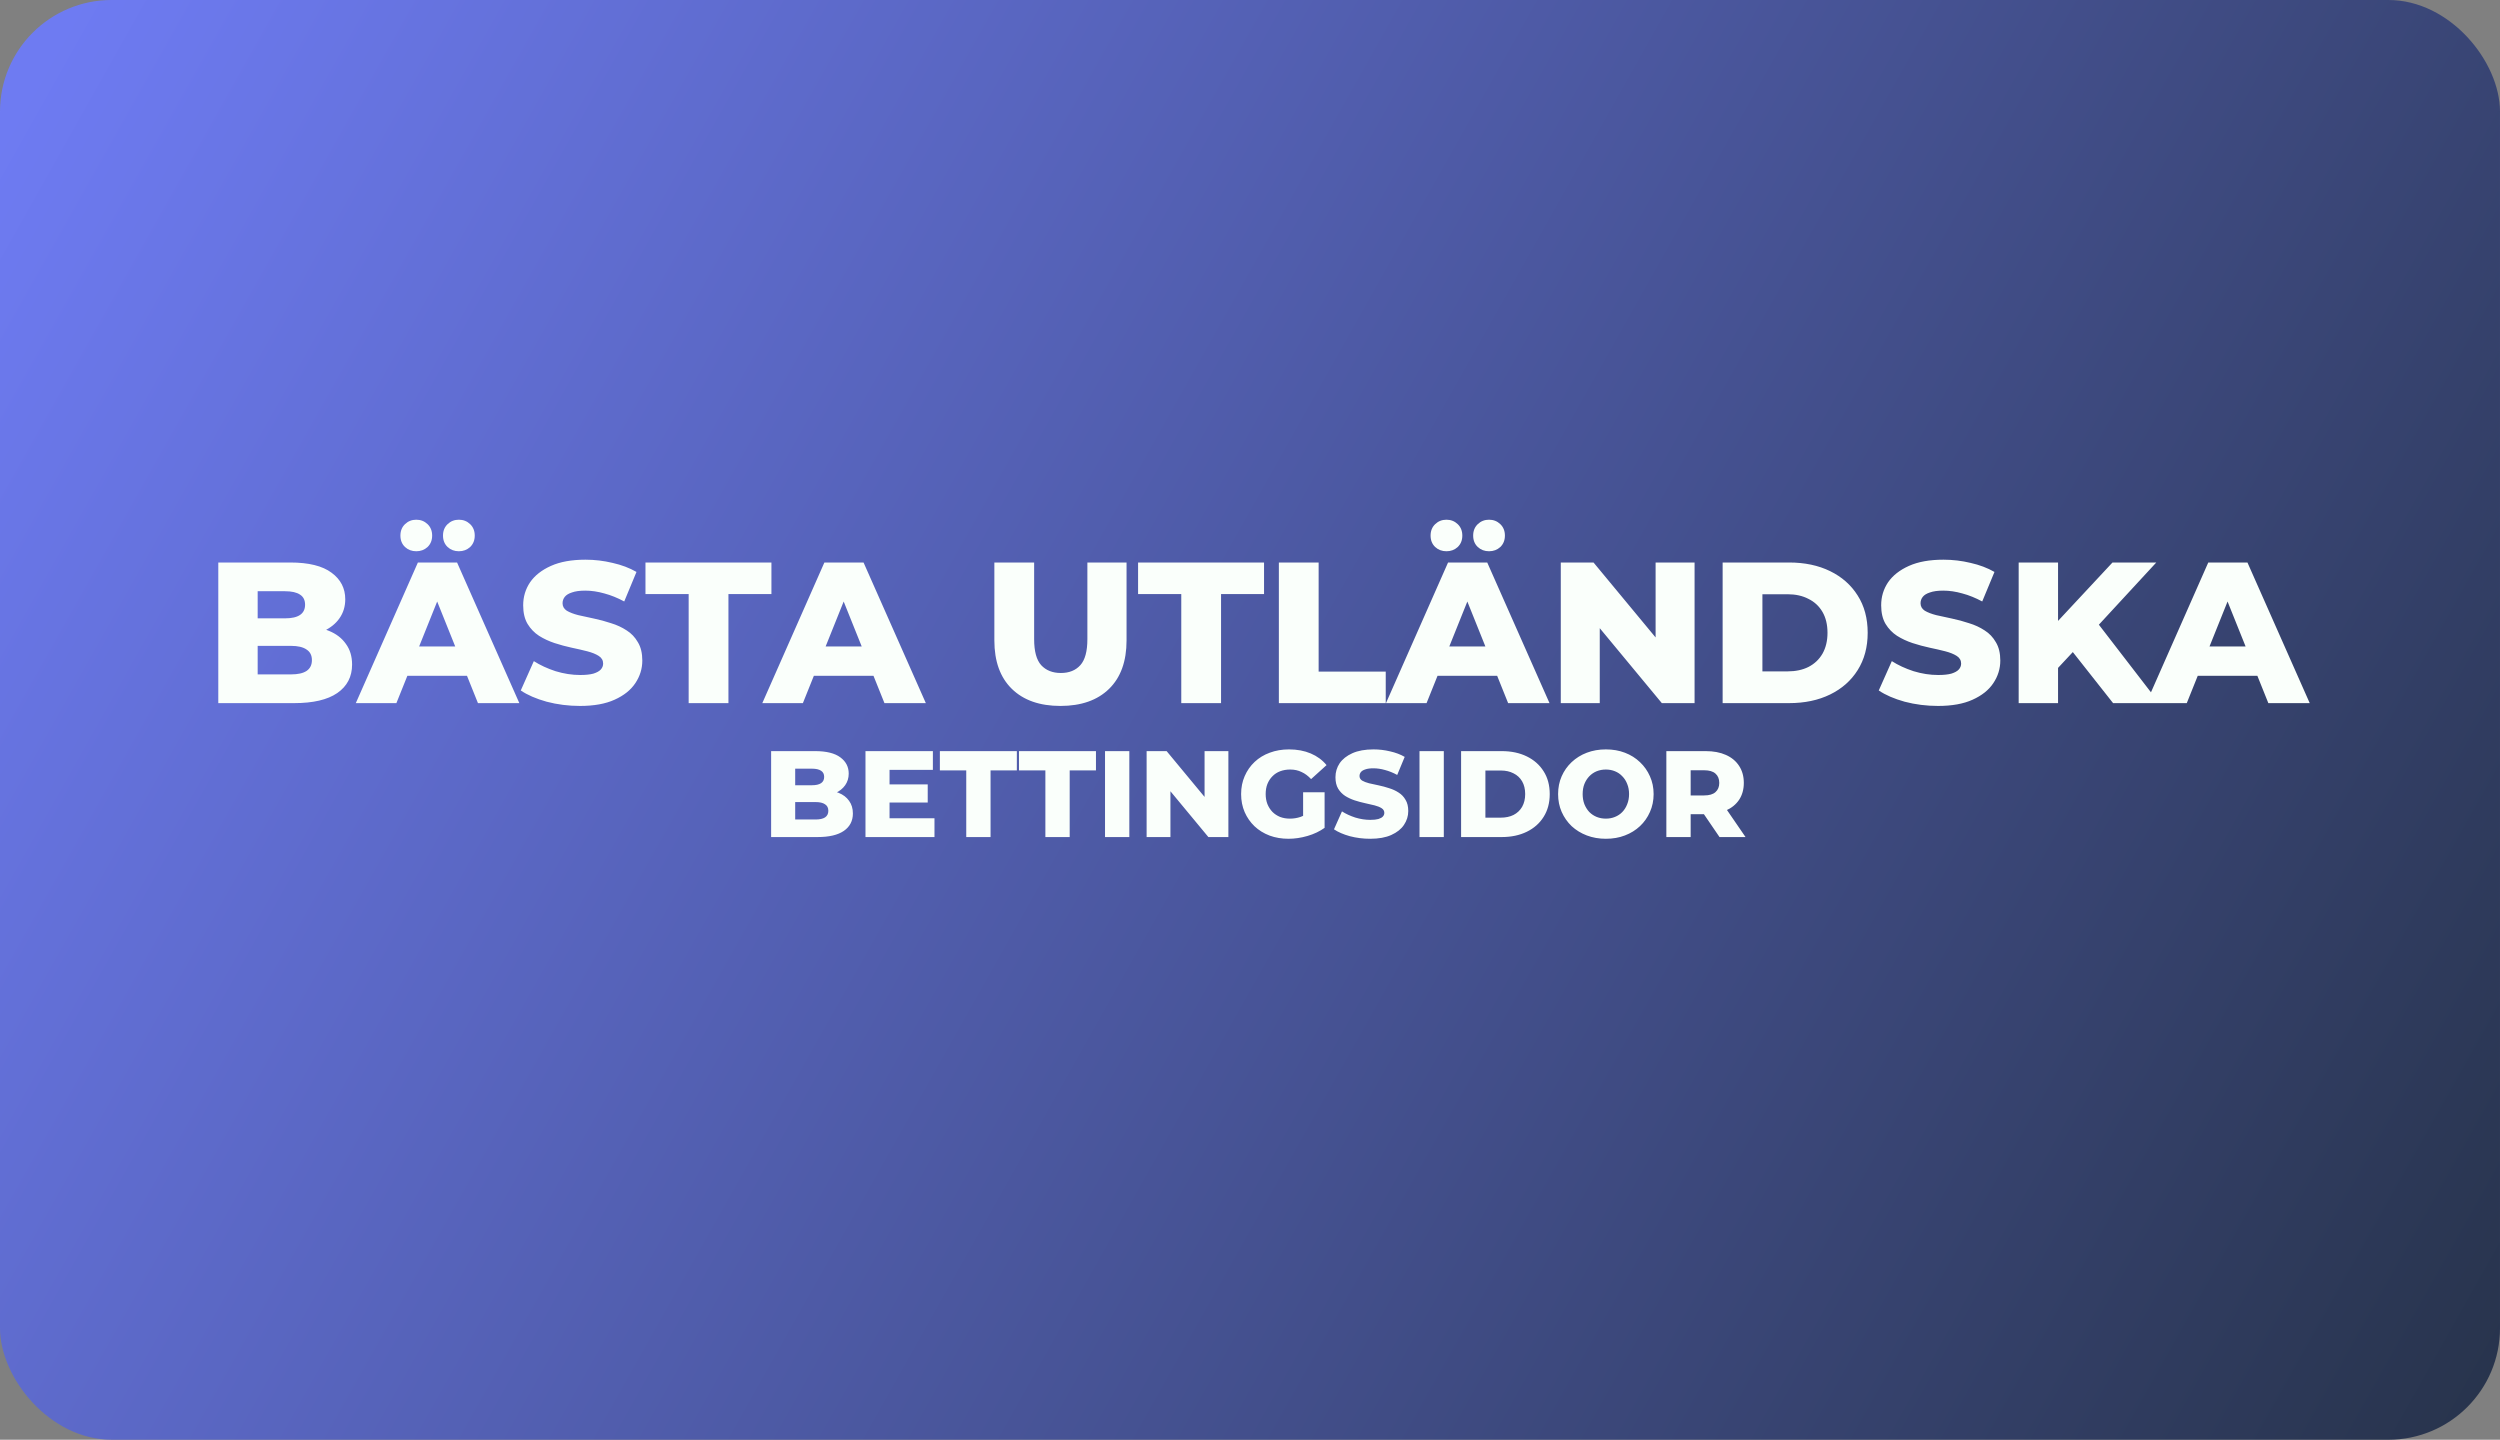
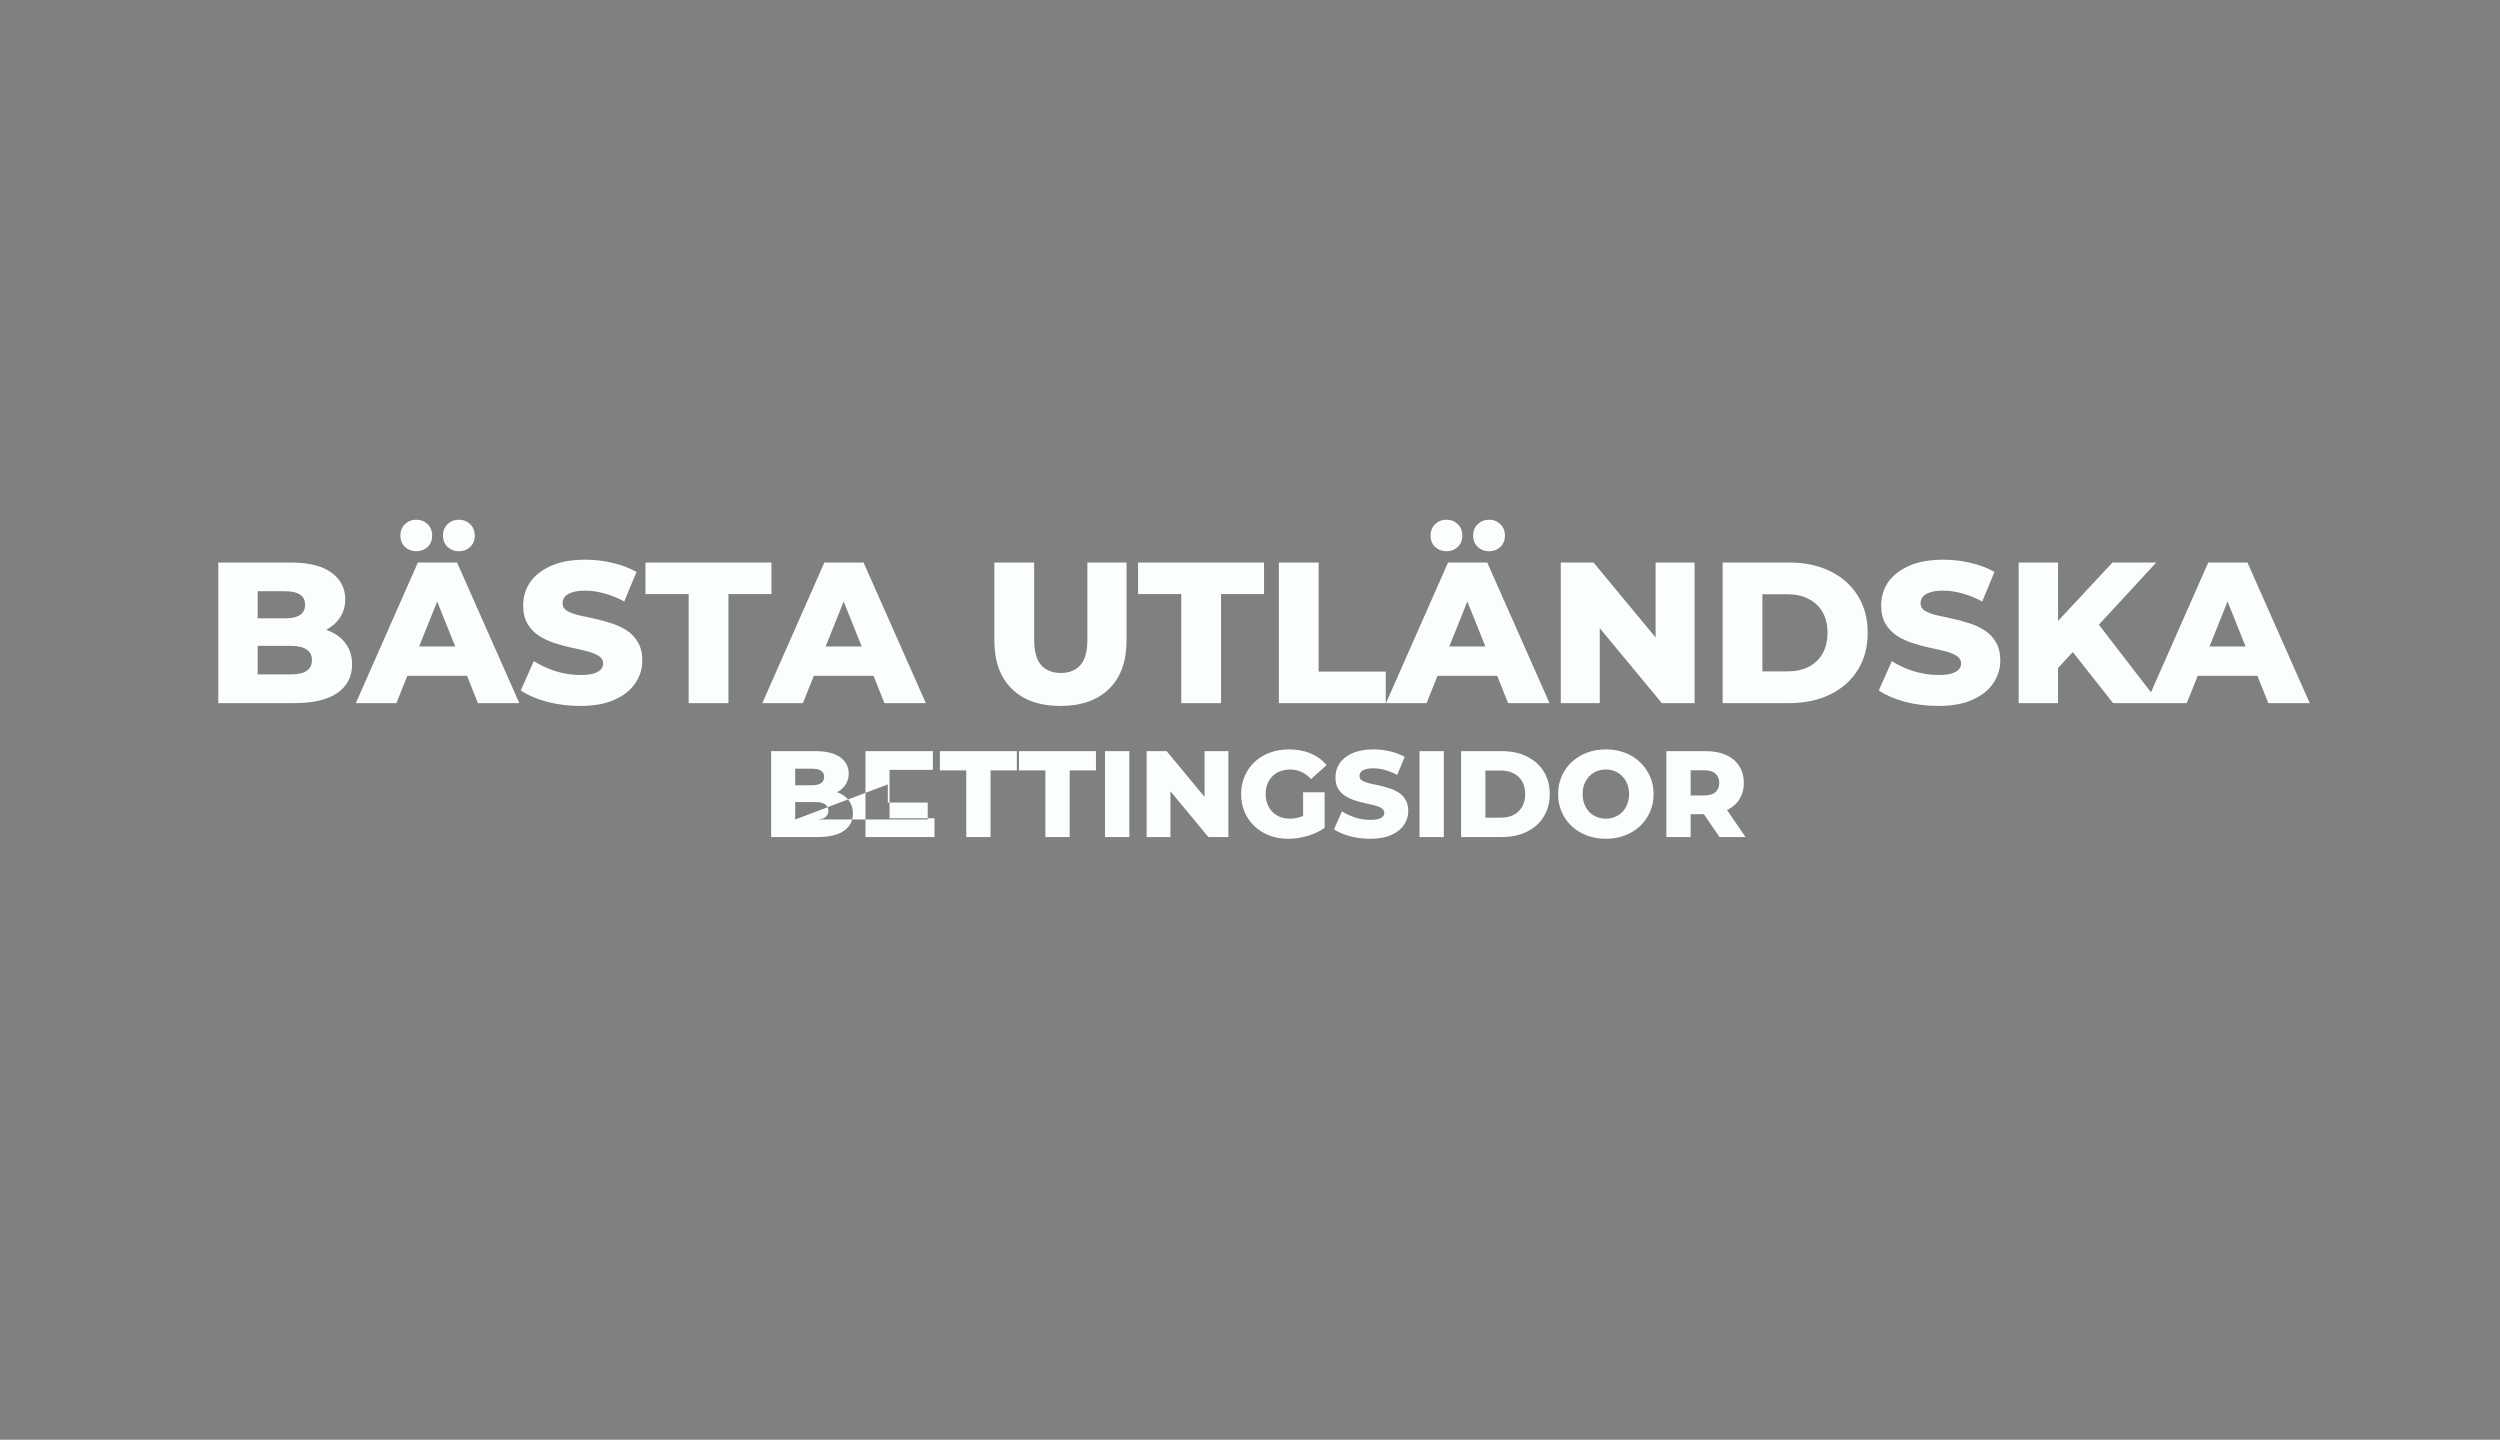
<svg xmlns="http://www.w3.org/2000/svg" width="224" height="129" viewBox="0 0 224 129" fill="none">
  <rect x="0" y="0" width="224" height="129" fill="#808080" stroke="none" />
-   <rect width="224" height="129" rx="10" fill="url(#paint0_linear_519_11)" />
-   <path d="M19.559 63V50.4H26.003C27.659 50.4 28.895 50.706 29.711 51.318C30.527 51.918 30.935 52.71 30.935 53.694C30.935 54.342 30.761 54.912 30.413 55.404C30.077 55.884 29.597 56.268 28.973 56.556C28.361 56.832 27.629 56.97 26.777 56.97L27.137 56.106C28.025 56.106 28.799 56.244 29.459 56.52C30.119 56.784 30.629 57.174 30.989 57.69C31.361 58.194 31.547 58.812 31.547 59.544C31.547 60.636 31.103 61.488 30.215 62.1C29.339 62.7 28.055 63 26.363 63H19.559ZM23.087 60.426H26.075C26.687 60.426 27.149 60.324 27.461 60.12C27.785 59.904 27.947 59.58 27.947 59.148C27.947 58.716 27.785 58.398 27.461 58.194C27.149 57.978 26.687 57.87 26.075 57.87H22.835V55.404H25.535C26.135 55.404 26.585 55.302 26.885 55.098C27.185 54.894 27.335 54.588 27.335 54.18C27.335 53.772 27.185 53.472 26.885 53.28C26.585 53.076 26.135 52.974 25.535 52.974H23.087V60.426ZM31.881 63L37.443 50.4H40.953L46.533 63H42.825L38.469 52.146H39.873L35.517 63H31.881ZM34.923 60.552L35.841 57.924H41.997L42.915 60.552H34.923ZM41.115 49.392C40.719 49.392 40.383 49.266 40.107 49.014C39.831 48.75 39.693 48.408 39.693 47.988C39.693 47.568 39.831 47.226 40.107 46.962C40.383 46.698 40.719 46.566 41.115 46.566C41.511 46.566 41.847 46.698 42.123 46.962C42.399 47.226 42.537 47.568 42.537 47.988C42.537 48.408 42.399 48.75 42.123 49.014C41.847 49.266 41.511 49.392 41.115 49.392ZM37.299 49.392C36.903 49.392 36.567 49.266 36.291 49.014C36.015 48.75 35.877 48.408 35.877 47.988C35.877 47.568 36.015 47.226 36.291 46.962C36.567 46.698 36.903 46.566 37.299 46.566C37.695 46.566 38.031 46.698 38.307 46.962C38.583 47.226 38.721 47.568 38.721 47.988C38.721 48.408 38.583 48.75 38.307 49.014C38.031 49.266 37.695 49.392 37.299 49.392ZM51.971 63.252C50.939 63.252 49.943 63.126 48.983 62.874C48.035 62.61 47.261 62.274 46.661 61.866L47.831 59.238C48.395 59.598 49.043 59.898 49.775 60.138C50.519 60.366 51.257 60.48 51.989 60.48C52.481 60.48 52.877 60.438 53.177 60.354C53.477 60.258 53.693 60.138 53.825 59.994C53.969 59.838 54.041 59.658 54.041 59.454C54.041 59.166 53.909 58.938 53.645 58.77C53.381 58.602 53.039 58.464 52.619 58.356C52.199 58.248 51.731 58.14 51.215 58.032C50.711 57.924 50.201 57.786 49.685 57.618C49.181 57.45 48.719 57.234 48.299 56.97C47.879 56.694 47.537 56.34 47.273 55.908C47.009 55.464 46.877 54.906 46.877 54.234C46.877 53.478 47.081 52.794 47.489 52.182C47.909 51.57 48.533 51.078 49.361 50.706C50.189 50.334 51.221 50.148 52.457 50.148C53.285 50.148 54.095 50.244 54.887 50.436C55.691 50.616 56.405 50.886 57.029 51.246L55.931 53.892C55.331 53.568 54.737 53.328 54.149 53.172C53.561 53.004 52.991 52.92 52.439 52.92C51.947 52.92 51.551 52.974 51.251 53.082C50.951 53.178 50.735 53.31 50.603 53.478C50.471 53.646 50.405 53.838 50.405 54.054C50.405 54.33 50.531 54.552 50.783 54.72C51.047 54.876 51.389 55.008 51.809 55.116C52.241 55.212 52.709 55.314 53.213 55.422C53.729 55.53 54.239 55.668 54.743 55.836C55.259 55.992 55.727 56.208 56.147 56.484C56.567 56.748 56.903 57.102 57.155 57.546C57.419 57.978 57.551 58.524 57.551 59.184C57.551 59.916 57.341 60.594 56.921 61.218C56.513 61.83 55.895 62.322 55.067 62.694C54.251 63.066 53.219 63.252 51.971 63.252ZM61.704 63V53.226H57.834V50.4H69.12V53.226H65.268V63H61.704ZM68.303 63L73.865 50.4H77.375L82.955 63H79.247L74.891 52.146H76.295L71.939 63H68.303ZM71.345 60.552L72.263 57.924H78.419L79.337 60.552H71.345ZM95.017 63.252C93.157 63.252 91.705 62.742 90.661 61.722C89.617 60.702 89.095 59.256 89.095 57.384V50.4H92.659V57.276C92.659 58.356 92.869 59.13 93.289 59.598C93.721 60.066 94.309 60.3 95.053 60.3C95.797 60.3 96.379 60.066 96.799 59.598C97.219 59.13 97.429 58.356 97.429 57.276V50.4H100.939V57.384C100.939 59.256 100.417 60.702 99.373 61.722C98.329 62.742 96.877 63.252 95.017 63.252ZM105.842 63V53.226H101.972V50.4H113.258V53.226H109.406V63H105.842ZM114.586 63V50.4H118.15V60.174H124.162V63H114.586ZM124.184 63L129.746 50.4H133.256L138.836 63H135.128L130.772 52.146H132.176L127.82 63H124.184ZM127.226 60.552L128.144 57.924H134.3L135.218 60.552H127.226ZM133.418 49.392C133.022 49.392 132.686 49.266 132.41 49.014C132.134 48.75 131.996 48.408 131.996 47.988C131.996 47.568 132.134 47.226 132.41 46.962C132.686 46.698 133.022 46.566 133.418 46.566C133.814 46.566 134.15 46.698 134.426 46.962C134.702 47.226 134.84 47.568 134.84 47.988C134.84 48.408 134.702 48.75 134.426 49.014C134.15 49.266 133.814 49.392 133.418 49.392ZM129.602 49.392C129.206 49.392 128.87 49.266 128.594 49.014C128.318 48.75 128.18 48.408 128.18 47.988C128.18 47.568 128.318 47.226 128.594 46.962C128.87 46.698 129.206 46.566 129.602 46.566C129.998 46.566 130.334 46.698 130.61 46.962C130.886 47.226 131.024 47.568 131.024 47.988C131.024 48.408 130.886 48.75 130.61 49.014C130.334 49.266 129.998 49.392 129.602 49.392ZM139.846 63V50.4H142.78L149.728 58.788H148.342V50.4H151.834V63H148.9L141.952 54.612H143.338V63H139.846ZM154.348 63V50.4H160.306C161.698 50.4 162.922 50.658 163.978 51.174C165.034 51.69 165.856 52.416 166.444 53.352C167.044 54.288 167.344 55.404 167.344 56.7C167.344 57.984 167.044 59.1 166.444 60.048C165.856 60.984 165.034 61.71 163.978 62.226C162.922 62.742 161.698 63 160.306 63H154.348ZM157.912 60.156H160.162C160.882 60.156 161.506 60.024 162.034 59.76C162.574 59.484 162.994 59.088 163.294 58.572C163.594 58.044 163.744 57.42 163.744 56.7C163.744 55.968 163.594 55.344 163.294 54.828C162.994 54.312 162.574 53.922 162.034 53.658C161.506 53.382 160.882 53.244 160.162 53.244H157.912V60.156ZM173.647 63.252C172.615 63.252 171.619 63.126 170.659 62.874C169.711 62.61 168.937 62.274 168.337 61.866L169.507 59.238C170.071 59.598 170.719 59.898 171.451 60.138C172.195 60.366 172.933 60.48 173.665 60.48C174.157 60.48 174.553 60.438 174.853 60.354C175.153 60.258 175.369 60.138 175.501 59.994C175.645 59.838 175.717 59.658 175.717 59.454C175.717 59.166 175.585 58.938 175.321 58.77C175.057 58.602 174.715 58.464 174.295 58.356C173.875 58.248 173.407 58.14 172.891 58.032C172.387 57.924 171.877 57.786 171.361 57.618C170.857 57.45 170.395 57.234 169.975 56.97C169.555 56.694 169.213 56.34 168.949 55.908C168.685 55.464 168.553 54.906 168.553 54.234C168.553 53.478 168.757 52.794 169.165 52.182C169.585 51.57 170.209 51.078 171.037 50.706C171.865 50.334 172.897 50.148 174.133 50.148C174.961 50.148 175.771 50.244 176.563 50.436C177.367 50.616 178.081 50.886 178.705 51.246L177.607 53.892C177.007 53.568 176.413 53.328 175.825 53.172C175.237 53.004 174.667 52.92 174.115 52.92C173.623 52.92 173.227 52.974 172.927 53.082C172.627 53.178 172.411 53.31 172.279 53.478C172.147 53.646 172.081 53.838 172.081 54.054C172.081 54.33 172.207 54.552 172.459 54.72C172.723 54.876 173.065 55.008 173.485 55.116C173.917 55.212 174.385 55.314 174.889 55.422C175.405 55.53 175.915 55.668 176.419 55.836C176.935 55.992 177.403 56.208 177.823 56.484C178.243 56.748 178.579 57.102 178.831 57.546C179.095 57.978 179.227 58.524 179.227 59.184C179.227 59.916 179.017 60.594 178.597 61.218C178.189 61.83 177.571 62.322 176.743 62.694C175.927 63.066 174.895 63.252 173.647 63.252ZM184.059 60.21L183.861 56.214L189.279 50.4H193.203L187.803 56.25L185.823 58.32L184.059 60.21ZM180.873 63V50.4H184.401V63H180.873ZM189.333 63L185.229 57.798L187.551 55.314L193.473 63H189.333ZM192.299 63L197.861 50.4H201.371L206.951 63H203.243L198.887 52.146H200.291L195.935 63H192.299ZM195.341 60.552L196.259 57.924H202.415L203.333 60.552H195.341ZM69.093 75V67.3H73.031C74.043 67.3 74.798 67.487 75.297 67.861C75.795 68.228 76.045 68.712 76.045 69.313C76.045 69.709 75.938 70.057 75.726 70.358C75.52 70.651 75.227 70.886 74.846 71.062C74.472 71.231 74.024 71.315 73.504 71.315L73.724 70.787C74.266 70.787 74.739 70.871 75.143 71.04C75.546 71.201 75.858 71.44 76.078 71.755C76.305 72.063 76.419 72.441 76.419 72.888C76.419 73.555 76.147 74.076 75.605 74.45C75.069 74.817 74.285 75 73.251 75H69.093ZM71.249 73.427H73.075C73.449 73.427 73.731 73.365 73.922 73.24C74.12 73.108 74.219 72.91 74.219 72.646C74.219 72.382 74.12 72.188 73.922 72.063C73.731 71.931 73.449 71.865 73.075 71.865H71.095V70.358H72.745C73.111 70.358 73.386 70.296 73.57 70.171C73.753 70.046 73.845 69.859 73.845 69.61C73.845 69.361 73.753 69.177 73.57 69.06C73.386 68.935 73.111 68.873 72.745 68.873H71.249V73.427ZM79.549 70.281H83.124V71.909H79.549V70.281ZM79.703 73.317H83.729V75H77.547V67.3H83.586V68.983H79.703V73.317ZM86.576 75V69.027H84.212V67.3H91.109V69.027H88.754V75H86.576ZM93.666 75V69.027H91.301V67.3H98.198V69.027H95.844V75H93.666ZM99.01 75V67.3H101.188V75H99.01ZM102.737 75V67.3H104.53L108.776 72.426H107.929V67.3H110.063V75H108.27L104.024 69.874H104.871V75H102.737ZM115.45 75.154C114.841 75.154 114.276 75.059 113.756 74.868C113.235 74.67 112.784 74.391 112.403 74.032C112.029 73.673 111.735 73.251 111.523 72.767C111.31 72.276 111.204 71.737 111.204 71.15C111.204 70.563 111.31 70.028 111.523 69.544C111.735 69.053 112.032 68.627 112.414 68.268C112.795 67.909 113.246 67.634 113.767 67.443C114.295 67.245 114.87 67.146 115.494 67.146C116.22 67.146 116.869 67.267 117.441 67.509C118.013 67.751 118.486 68.099 118.86 68.554L117.474 69.808C117.21 69.522 116.924 69.309 116.616 69.17C116.315 69.023 115.978 68.95 115.604 68.95C115.274 68.95 114.973 69.001 114.702 69.104C114.43 69.207 114.199 69.357 114.009 69.555C113.818 69.746 113.668 69.977 113.558 70.248C113.455 70.512 113.404 70.813 113.404 71.15C113.404 71.473 113.455 71.77 113.558 72.041C113.668 72.312 113.818 72.547 114.009 72.745C114.199 72.936 114.427 73.086 114.691 73.196C114.962 73.299 115.259 73.35 115.582 73.35C115.904 73.35 116.22 73.299 116.528 73.196C116.836 73.086 117.147 72.903 117.463 72.646L118.684 74.175C118.244 74.49 117.734 74.732 117.155 74.901C116.575 75.07 116.007 75.154 115.45 75.154ZM116.759 73.889V70.985H118.684V74.175L116.759 73.889ZM122.77 75.154C122.14 75.154 121.531 75.077 120.944 74.923C120.365 74.762 119.892 74.556 119.525 74.307L120.24 72.701C120.585 72.921 120.981 73.104 121.428 73.251C121.883 73.39 122.334 73.46 122.781 73.46C123.082 73.46 123.324 73.434 123.507 73.383C123.691 73.324 123.823 73.251 123.903 73.163C123.991 73.068 124.035 72.958 124.035 72.833C124.035 72.657 123.955 72.518 123.793 72.415C123.632 72.312 123.423 72.228 123.166 72.162C122.91 72.096 122.624 72.03 122.308 71.964C122 71.898 121.689 71.814 121.373 71.711C121.065 71.608 120.783 71.476 120.526 71.315C120.27 71.146 120.061 70.93 119.899 70.666C119.738 70.395 119.657 70.054 119.657 69.643C119.657 69.181 119.782 68.763 120.031 68.389C120.288 68.015 120.669 67.714 121.175 67.487C121.681 67.26 122.312 67.146 123.067 67.146C123.573 67.146 124.068 67.205 124.552 67.322C125.044 67.432 125.48 67.597 125.861 67.817L125.19 69.434C124.824 69.236 124.461 69.089 124.101 68.994C123.742 68.891 123.394 68.84 123.056 68.84C122.756 68.84 122.514 68.873 122.33 68.939C122.147 68.998 122.015 69.078 121.934 69.181C121.854 69.284 121.813 69.401 121.813 69.533C121.813 69.702 121.89 69.837 122.044 69.94C122.206 70.035 122.415 70.116 122.671 70.182C122.935 70.241 123.221 70.303 123.529 70.369C123.845 70.435 124.156 70.519 124.464 70.622C124.78 70.717 125.066 70.849 125.322 71.018C125.579 71.179 125.784 71.396 125.938 71.667C126.1 71.931 126.18 72.265 126.18 72.668C126.18 73.115 126.052 73.53 125.795 73.911C125.546 74.285 125.168 74.586 124.662 74.813C124.164 75.04 123.533 75.154 122.77 75.154ZM127.187 75V67.3H129.365V75H127.187ZM130.914 75V67.3H134.555C135.406 67.3 136.154 67.458 136.799 67.773C137.444 68.088 137.947 68.532 138.306 69.104C138.673 69.676 138.856 70.358 138.856 71.15C138.856 71.935 138.673 72.617 138.306 73.196C137.947 73.768 137.444 74.212 136.799 74.527C136.154 74.842 135.406 75 134.555 75H130.914ZM133.092 73.262H134.467C134.907 73.262 135.288 73.181 135.611 73.02C135.941 72.851 136.198 72.609 136.381 72.294C136.564 71.971 136.656 71.59 136.656 71.15C136.656 70.703 136.564 70.321 136.381 70.006C136.198 69.691 135.941 69.452 135.611 69.291C135.288 69.122 134.907 69.038 134.467 69.038H133.092V73.262ZM143.885 75.154C143.269 75.154 142.701 75.055 142.18 74.857C141.659 74.659 141.205 74.38 140.816 74.021C140.435 73.654 140.138 73.229 139.925 72.745C139.712 72.261 139.606 71.729 139.606 71.15C139.606 70.571 139.712 70.039 139.925 69.555C140.138 69.071 140.435 68.649 140.816 68.29C141.205 67.923 141.659 67.641 142.18 67.443C142.701 67.245 143.269 67.146 143.885 67.146C144.508 67.146 145.077 67.245 145.59 67.443C146.111 67.641 146.562 67.923 146.943 68.29C147.324 68.649 147.621 69.071 147.834 69.555C148.054 70.039 148.164 70.571 148.164 71.15C148.164 71.729 148.054 72.265 147.834 72.756C147.621 73.24 147.324 73.662 146.943 74.021C146.562 74.38 146.111 74.659 145.59 74.857C145.077 75.055 144.508 75.154 143.885 75.154ZM143.885 73.35C144.178 73.35 144.45 73.299 144.699 73.196C144.956 73.093 145.176 72.947 145.359 72.756C145.55 72.558 145.696 72.323 145.799 72.052C145.909 71.781 145.964 71.48 145.964 71.15C145.964 70.813 145.909 70.512 145.799 70.248C145.696 69.977 145.55 69.746 145.359 69.555C145.176 69.357 144.956 69.207 144.699 69.104C144.45 69.001 144.178 68.95 143.885 68.95C143.592 68.95 143.317 69.001 143.06 69.104C142.811 69.207 142.591 69.357 142.4 69.555C142.217 69.746 142.07 69.977 141.96 70.248C141.857 70.512 141.806 70.813 141.806 71.15C141.806 71.48 141.857 71.781 141.96 72.052C142.07 72.323 142.217 72.558 142.4 72.756C142.591 72.947 142.811 73.093 143.06 73.196C143.317 73.299 143.592 73.35 143.885 73.35ZM149.305 75V67.3H152.825C153.529 67.3 154.134 67.414 154.64 67.641C155.153 67.868 155.549 68.198 155.828 68.631C156.106 69.056 156.246 69.562 156.246 70.149C156.246 70.728 156.106 71.231 155.828 71.656C155.549 72.074 155.153 72.397 154.64 72.624C154.134 72.844 153.529 72.954 152.825 72.954H150.515L151.483 72.041V75H149.305ZM154.068 75L152.154 72.195H154.475L156.4 75H154.068ZM151.483 72.272L150.515 71.271H152.693C153.147 71.271 153.485 71.172 153.705 70.974C153.932 70.776 154.046 70.501 154.046 70.149C154.046 69.79 153.932 69.511 153.705 69.313C153.485 69.115 153.147 69.016 152.693 69.016H150.515L151.483 68.015V72.272Z" fill="#FAFFFB" />
+   <path d="M19.559 63V50.4H26.003C27.659 50.4 28.895 50.706 29.711 51.318C30.527 51.918 30.935 52.71 30.935 53.694C30.935 54.342 30.761 54.912 30.413 55.404C30.077 55.884 29.597 56.268 28.973 56.556C28.361 56.832 27.629 56.97 26.777 56.97L27.137 56.106C28.025 56.106 28.799 56.244 29.459 56.52C30.119 56.784 30.629 57.174 30.989 57.69C31.361 58.194 31.547 58.812 31.547 59.544C31.547 60.636 31.103 61.488 30.215 62.1C29.339 62.7 28.055 63 26.363 63H19.559ZM23.087 60.426H26.075C26.687 60.426 27.149 60.324 27.461 60.12C27.785 59.904 27.947 59.58 27.947 59.148C27.947 58.716 27.785 58.398 27.461 58.194C27.149 57.978 26.687 57.87 26.075 57.87H22.835V55.404H25.535C26.135 55.404 26.585 55.302 26.885 55.098C27.185 54.894 27.335 54.588 27.335 54.18C27.335 53.772 27.185 53.472 26.885 53.28C26.585 53.076 26.135 52.974 25.535 52.974H23.087V60.426ZM31.881 63L37.443 50.4H40.953L46.533 63H42.825L38.469 52.146H39.873L35.517 63H31.881ZM34.923 60.552L35.841 57.924H41.997L42.915 60.552H34.923ZM41.115 49.392C40.719 49.392 40.383 49.266 40.107 49.014C39.831 48.75 39.693 48.408 39.693 47.988C39.693 47.568 39.831 47.226 40.107 46.962C40.383 46.698 40.719 46.566 41.115 46.566C41.511 46.566 41.847 46.698 42.123 46.962C42.399 47.226 42.537 47.568 42.537 47.988C42.537 48.408 42.399 48.75 42.123 49.014C41.847 49.266 41.511 49.392 41.115 49.392ZM37.299 49.392C36.903 49.392 36.567 49.266 36.291 49.014C36.015 48.75 35.877 48.408 35.877 47.988C35.877 47.568 36.015 47.226 36.291 46.962C36.567 46.698 36.903 46.566 37.299 46.566C37.695 46.566 38.031 46.698 38.307 46.962C38.583 47.226 38.721 47.568 38.721 47.988C38.721 48.408 38.583 48.75 38.307 49.014C38.031 49.266 37.695 49.392 37.299 49.392ZM51.971 63.252C50.939 63.252 49.943 63.126 48.983 62.874C48.035 62.61 47.261 62.274 46.661 61.866L47.831 59.238C48.395 59.598 49.043 59.898 49.775 60.138C50.519 60.366 51.257 60.48 51.989 60.48C52.481 60.48 52.877 60.438 53.177 60.354C53.477 60.258 53.693 60.138 53.825 59.994C53.969 59.838 54.041 59.658 54.041 59.454C54.041 59.166 53.909 58.938 53.645 58.77C53.381 58.602 53.039 58.464 52.619 58.356C52.199 58.248 51.731 58.14 51.215 58.032C50.711 57.924 50.201 57.786 49.685 57.618C49.181 57.45 48.719 57.234 48.299 56.97C47.879 56.694 47.537 56.34 47.273 55.908C47.009 55.464 46.877 54.906 46.877 54.234C46.877 53.478 47.081 52.794 47.489 52.182C47.909 51.57 48.533 51.078 49.361 50.706C50.189 50.334 51.221 50.148 52.457 50.148C53.285 50.148 54.095 50.244 54.887 50.436C55.691 50.616 56.405 50.886 57.029 51.246L55.931 53.892C55.331 53.568 54.737 53.328 54.149 53.172C53.561 53.004 52.991 52.92 52.439 52.92C51.947 52.92 51.551 52.974 51.251 53.082C50.951 53.178 50.735 53.31 50.603 53.478C50.471 53.646 50.405 53.838 50.405 54.054C50.405 54.33 50.531 54.552 50.783 54.72C51.047 54.876 51.389 55.008 51.809 55.116C52.241 55.212 52.709 55.314 53.213 55.422C53.729 55.53 54.239 55.668 54.743 55.836C55.259 55.992 55.727 56.208 56.147 56.484C56.567 56.748 56.903 57.102 57.155 57.546C57.419 57.978 57.551 58.524 57.551 59.184C57.551 59.916 57.341 60.594 56.921 61.218C56.513 61.83 55.895 62.322 55.067 62.694C54.251 63.066 53.219 63.252 51.971 63.252ZM61.704 63V53.226H57.834V50.4H69.12V53.226H65.268V63H61.704ZM68.303 63L73.865 50.4H77.375L82.955 63H79.247L74.891 52.146H76.295L71.939 63H68.303ZM71.345 60.552L72.263 57.924H78.419L79.337 60.552H71.345ZM95.017 63.252C93.157 63.252 91.705 62.742 90.661 61.722C89.617 60.702 89.095 59.256 89.095 57.384V50.4H92.659V57.276C92.659 58.356 92.869 59.13 93.289 59.598C93.721 60.066 94.309 60.3 95.053 60.3C95.797 60.3 96.379 60.066 96.799 59.598C97.219 59.13 97.429 58.356 97.429 57.276V50.4H100.939V57.384C100.939 59.256 100.417 60.702 99.373 61.722C98.329 62.742 96.877 63.252 95.017 63.252ZM105.842 63V53.226H101.972V50.4H113.258V53.226H109.406V63H105.842ZM114.586 63V50.4H118.15V60.174H124.162V63H114.586ZM124.184 63L129.746 50.4H133.256L138.836 63H135.128L130.772 52.146H132.176L127.82 63H124.184ZM127.226 60.552L128.144 57.924H134.3L135.218 60.552H127.226ZM133.418 49.392C133.022 49.392 132.686 49.266 132.41 49.014C132.134 48.75 131.996 48.408 131.996 47.988C131.996 47.568 132.134 47.226 132.41 46.962C132.686 46.698 133.022 46.566 133.418 46.566C133.814 46.566 134.15 46.698 134.426 46.962C134.702 47.226 134.84 47.568 134.84 47.988C134.84 48.408 134.702 48.75 134.426 49.014C134.15 49.266 133.814 49.392 133.418 49.392ZM129.602 49.392C129.206 49.392 128.87 49.266 128.594 49.014C128.318 48.75 128.18 48.408 128.18 47.988C128.18 47.568 128.318 47.226 128.594 46.962C128.87 46.698 129.206 46.566 129.602 46.566C129.998 46.566 130.334 46.698 130.61 46.962C130.886 47.226 131.024 47.568 131.024 47.988C131.024 48.408 130.886 48.75 130.61 49.014C130.334 49.266 129.998 49.392 129.602 49.392ZM139.846 63V50.4H142.78L149.728 58.788H148.342V50.4H151.834V63H148.9L141.952 54.612H143.338V63H139.846ZM154.348 63V50.4H160.306C161.698 50.4 162.922 50.658 163.978 51.174C165.034 51.69 165.856 52.416 166.444 53.352C167.044 54.288 167.344 55.404 167.344 56.7C167.344 57.984 167.044 59.1 166.444 60.048C165.856 60.984 165.034 61.71 163.978 62.226C162.922 62.742 161.698 63 160.306 63H154.348ZM157.912 60.156H160.162C160.882 60.156 161.506 60.024 162.034 59.76C162.574 59.484 162.994 59.088 163.294 58.572C163.594 58.044 163.744 57.42 163.744 56.7C163.744 55.968 163.594 55.344 163.294 54.828C162.994 54.312 162.574 53.922 162.034 53.658C161.506 53.382 160.882 53.244 160.162 53.244H157.912V60.156ZM173.647 63.252C172.615 63.252 171.619 63.126 170.659 62.874C169.711 62.61 168.937 62.274 168.337 61.866L169.507 59.238C170.071 59.598 170.719 59.898 171.451 60.138C172.195 60.366 172.933 60.48 173.665 60.48C174.157 60.48 174.553 60.438 174.853 60.354C175.153 60.258 175.369 60.138 175.501 59.994C175.645 59.838 175.717 59.658 175.717 59.454C175.717 59.166 175.585 58.938 175.321 58.77C175.057 58.602 174.715 58.464 174.295 58.356C173.875 58.248 173.407 58.14 172.891 58.032C172.387 57.924 171.877 57.786 171.361 57.618C170.857 57.45 170.395 57.234 169.975 56.97C169.555 56.694 169.213 56.34 168.949 55.908C168.685 55.464 168.553 54.906 168.553 54.234C168.553 53.478 168.757 52.794 169.165 52.182C169.585 51.57 170.209 51.078 171.037 50.706C171.865 50.334 172.897 50.148 174.133 50.148C174.961 50.148 175.771 50.244 176.563 50.436C177.367 50.616 178.081 50.886 178.705 51.246L177.607 53.892C177.007 53.568 176.413 53.328 175.825 53.172C175.237 53.004 174.667 52.92 174.115 52.92C173.623 52.92 173.227 52.974 172.927 53.082C172.627 53.178 172.411 53.31 172.279 53.478C172.147 53.646 172.081 53.838 172.081 54.054C172.081 54.33 172.207 54.552 172.459 54.72C172.723 54.876 173.065 55.008 173.485 55.116C173.917 55.212 174.385 55.314 174.889 55.422C175.405 55.53 175.915 55.668 176.419 55.836C176.935 55.992 177.403 56.208 177.823 56.484C178.243 56.748 178.579 57.102 178.831 57.546C179.095 57.978 179.227 58.524 179.227 59.184C179.227 59.916 179.017 60.594 178.597 61.218C178.189 61.83 177.571 62.322 176.743 62.694C175.927 63.066 174.895 63.252 173.647 63.252ZM184.059 60.21L183.861 56.214L189.279 50.4H193.203L187.803 56.25L185.823 58.32L184.059 60.21ZM180.873 63V50.4H184.401V63H180.873ZM189.333 63L185.229 57.798L187.551 55.314L193.473 63H189.333ZM192.299 63L197.861 50.4H201.371L206.951 63H203.243L198.887 52.146H200.291L195.935 63H192.299ZM195.341 60.552L196.259 57.924H202.415L203.333 60.552H195.341ZM69.093 75V67.3H73.031C74.043 67.3 74.798 67.487 75.297 67.861C75.795 68.228 76.045 68.712 76.045 69.313C76.045 69.709 75.938 70.057 75.726 70.358C75.52 70.651 75.227 70.886 74.846 71.062C74.472 71.231 74.024 71.315 73.504 71.315L73.724 70.787C74.266 70.787 74.739 70.871 75.143 71.04C75.546 71.201 75.858 71.44 76.078 71.755C76.305 72.063 76.419 72.441 76.419 72.888C76.419 73.555 76.147 74.076 75.605 74.45C75.069 74.817 74.285 75 73.251 75H69.093ZM71.249 73.427H73.075C73.449 73.427 73.731 73.365 73.922 73.24C74.12 73.108 74.219 72.91 74.219 72.646C74.219 72.382 74.12 72.188 73.922 72.063C73.731 71.931 73.449 71.865 73.075 71.865H71.095V70.358H72.745C73.111 70.358 73.386 70.296 73.57 70.171C73.753 70.046 73.845 69.859 73.845 69.61C73.845 69.361 73.753 69.177 73.57 69.06C73.386 68.935 73.111 68.873 72.745 68.873H71.249V73.427ZH83.124V71.909H79.549V70.281ZM79.703 73.317H83.729V75H77.547V67.3H83.586V68.983H79.703V73.317ZM86.576 75V69.027H84.212V67.3H91.109V69.027H88.754V75H86.576ZM93.666 75V69.027H91.301V67.3H98.198V69.027H95.844V75H93.666ZM99.01 75V67.3H101.188V75H99.01ZM102.737 75V67.3H104.53L108.776 72.426H107.929V67.3H110.063V75H108.27L104.024 69.874H104.871V75H102.737ZM115.45 75.154C114.841 75.154 114.276 75.059 113.756 74.868C113.235 74.67 112.784 74.391 112.403 74.032C112.029 73.673 111.735 73.251 111.523 72.767C111.31 72.276 111.204 71.737 111.204 71.15C111.204 70.563 111.31 70.028 111.523 69.544C111.735 69.053 112.032 68.627 112.414 68.268C112.795 67.909 113.246 67.634 113.767 67.443C114.295 67.245 114.87 67.146 115.494 67.146C116.22 67.146 116.869 67.267 117.441 67.509C118.013 67.751 118.486 68.099 118.86 68.554L117.474 69.808C117.21 69.522 116.924 69.309 116.616 69.17C116.315 69.023 115.978 68.95 115.604 68.95C115.274 68.95 114.973 69.001 114.702 69.104C114.43 69.207 114.199 69.357 114.009 69.555C113.818 69.746 113.668 69.977 113.558 70.248C113.455 70.512 113.404 70.813 113.404 71.15C113.404 71.473 113.455 71.77 113.558 72.041C113.668 72.312 113.818 72.547 114.009 72.745C114.199 72.936 114.427 73.086 114.691 73.196C114.962 73.299 115.259 73.35 115.582 73.35C115.904 73.35 116.22 73.299 116.528 73.196C116.836 73.086 117.147 72.903 117.463 72.646L118.684 74.175C118.244 74.49 117.734 74.732 117.155 74.901C116.575 75.07 116.007 75.154 115.45 75.154ZM116.759 73.889V70.985H118.684V74.175L116.759 73.889ZM122.77 75.154C122.14 75.154 121.531 75.077 120.944 74.923C120.365 74.762 119.892 74.556 119.525 74.307L120.24 72.701C120.585 72.921 120.981 73.104 121.428 73.251C121.883 73.39 122.334 73.46 122.781 73.46C123.082 73.46 123.324 73.434 123.507 73.383C123.691 73.324 123.823 73.251 123.903 73.163C123.991 73.068 124.035 72.958 124.035 72.833C124.035 72.657 123.955 72.518 123.793 72.415C123.632 72.312 123.423 72.228 123.166 72.162C122.91 72.096 122.624 72.03 122.308 71.964C122 71.898 121.689 71.814 121.373 71.711C121.065 71.608 120.783 71.476 120.526 71.315C120.27 71.146 120.061 70.93 119.899 70.666C119.738 70.395 119.657 70.054 119.657 69.643C119.657 69.181 119.782 68.763 120.031 68.389C120.288 68.015 120.669 67.714 121.175 67.487C121.681 67.26 122.312 67.146 123.067 67.146C123.573 67.146 124.068 67.205 124.552 67.322C125.044 67.432 125.48 67.597 125.861 67.817L125.19 69.434C124.824 69.236 124.461 69.089 124.101 68.994C123.742 68.891 123.394 68.84 123.056 68.84C122.756 68.84 122.514 68.873 122.33 68.939C122.147 68.998 122.015 69.078 121.934 69.181C121.854 69.284 121.813 69.401 121.813 69.533C121.813 69.702 121.89 69.837 122.044 69.94C122.206 70.035 122.415 70.116 122.671 70.182C122.935 70.241 123.221 70.303 123.529 70.369C123.845 70.435 124.156 70.519 124.464 70.622C124.78 70.717 125.066 70.849 125.322 71.018C125.579 71.179 125.784 71.396 125.938 71.667C126.1 71.931 126.18 72.265 126.18 72.668C126.18 73.115 126.052 73.53 125.795 73.911C125.546 74.285 125.168 74.586 124.662 74.813C124.164 75.04 123.533 75.154 122.77 75.154ZM127.187 75V67.3H129.365V75H127.187ZM130.914 75V67.3H134.555C135.406 67.3 136.154 67.458 136.799 67.773C137.444 68.088 137.947 68.532 138.306 69.104C138.673 69.676 138.856 70.358 138.856 71.15C138.856 71.935 138.673 72.617 138.306 73.196C137.947 73.768 137.444 74.212 136.799 74.527C136.154 74.842 135.406 75 134.555 75H130.914ZM133.092 73.262H134.467C134.907 73.262 135.288 73.181 135.611 73.02C135.941 72.851 136.198 72.609 136.381 72.294C136.564 71.971 136.656 71.59 136.656 71.15C136.656 70.703 136.564 70.321 136.381 70.006C136.198 69.691 135.941 69.452 135.611 69.291C135.288 69.122 134.907 69.038 134.467 69.038H133.092V73.262ZM143.885 75.154C143.269 75.154 142.701 75.055 142.18 74.857C141.659 74.659 141.205 74.38 140.816 74.021C140.435 73.654 140.138 73.229 139.925 72.745C139.712 72.261 139.606 71.729 139.606 71.15C139.606 70.571 139.712 70.039 139.925 69.555C140.138 69.071 140.435 68.649 140.816 68.29C141.205 67.923 141.659 67.641 142.18 67.443C142.701 67.245 143.269 67.146 143.885 67.146C144.508 67.146 145.077 67.245 145.59 67.443C146.111 67.641 146.562 67.923 146.943 68.29C147.324 68.649 147.621 69.071 147.834 69.555C148.054 70.039 148.164 70.571 148.164 71.15C148.164 71.729 148.054 72.265 147.834 72.756C147.621 73.24 147.324 73.662 146.943 74.021C146.562 74.38 146.111 74.659 145.59 74.857C145.077 75.055 144.508 75.154 143.885 75.154ZM143.885 73.35C144.178 73.35 144.45 73.299 144.699 73.196C144.956 73.093 145.176 72.947 145.359 72.756C145.55 72.558 145.696 72.323 145.799 72.052C145.909 71.781 145.964 71.48 145.964 71.15C145.964 70.813 145.909 70.512 145.799 70.248C145.696 69.977 145.55 69.746 145.359 69.555C145.176 69.357 144.956 69.207 144.699 69.104C144.45 69.001 144.178 68.95 143.885 68.95C143.592 68.95 143.317 69.001 143.06 69.104C142.811 69.207 142.591 69.357 142.4 69.555C142.217 69.746 142.07 69.977 141.96 70.248C141.857 70.512 141.806 70.813 141.806 71.15C141.806 71.48 141.857 71.781 141.96 72.052C142.07 72.323 142.217 72.558 142.4 72.756C142.591 72.947 142.811 73.093 143.06 73.196C143.317 73.299 143.592 73.35 143.885 73.35ZM149.305 75V67.3H152.825C153.529 67.3 154.134 67.414 154.64 67.641C155.153 67.868 155.549 68.198 155.828 68.631C156.106 69.056 156.246 69.562 156.246 70.149C156.246 70.728 156.106 71.231 155.828 71.656C155.549 72.074 155.153 72.397 154.64 72.624C154.134 72.844 153.529 72.954 152.825 72.954H150.515L151.483 72.041V75H149.305ZM154.068 75L152.154 72.195H154.475L156.4 75H154.068ZM151.483 72.272L150.515 71.271H152.693C153.147 71.271 153.485 71.172 153.705 70.974C153.932 70.776 154.046 70.501 154.046 70.149C154.046 69.79 153.932 69.511 153.705 69.313C153.485 69.115 153.147 69.016 152.693 69.016H150.515L151.483 68.015V72.272Z" fill="#FAFFFB" />
  <defs>
    <linearGradient id="paint0_linear_519_11" x1="4.5" y1="4.5" x2="221.5" y2="126.5" gradientUnits="userSpaceOnUse">
      <stop stop-color="#6E7BF2" />
      <stop offset="1" stop-color="#28344D" />
    </linearGradient>
  </defs>
</svg>